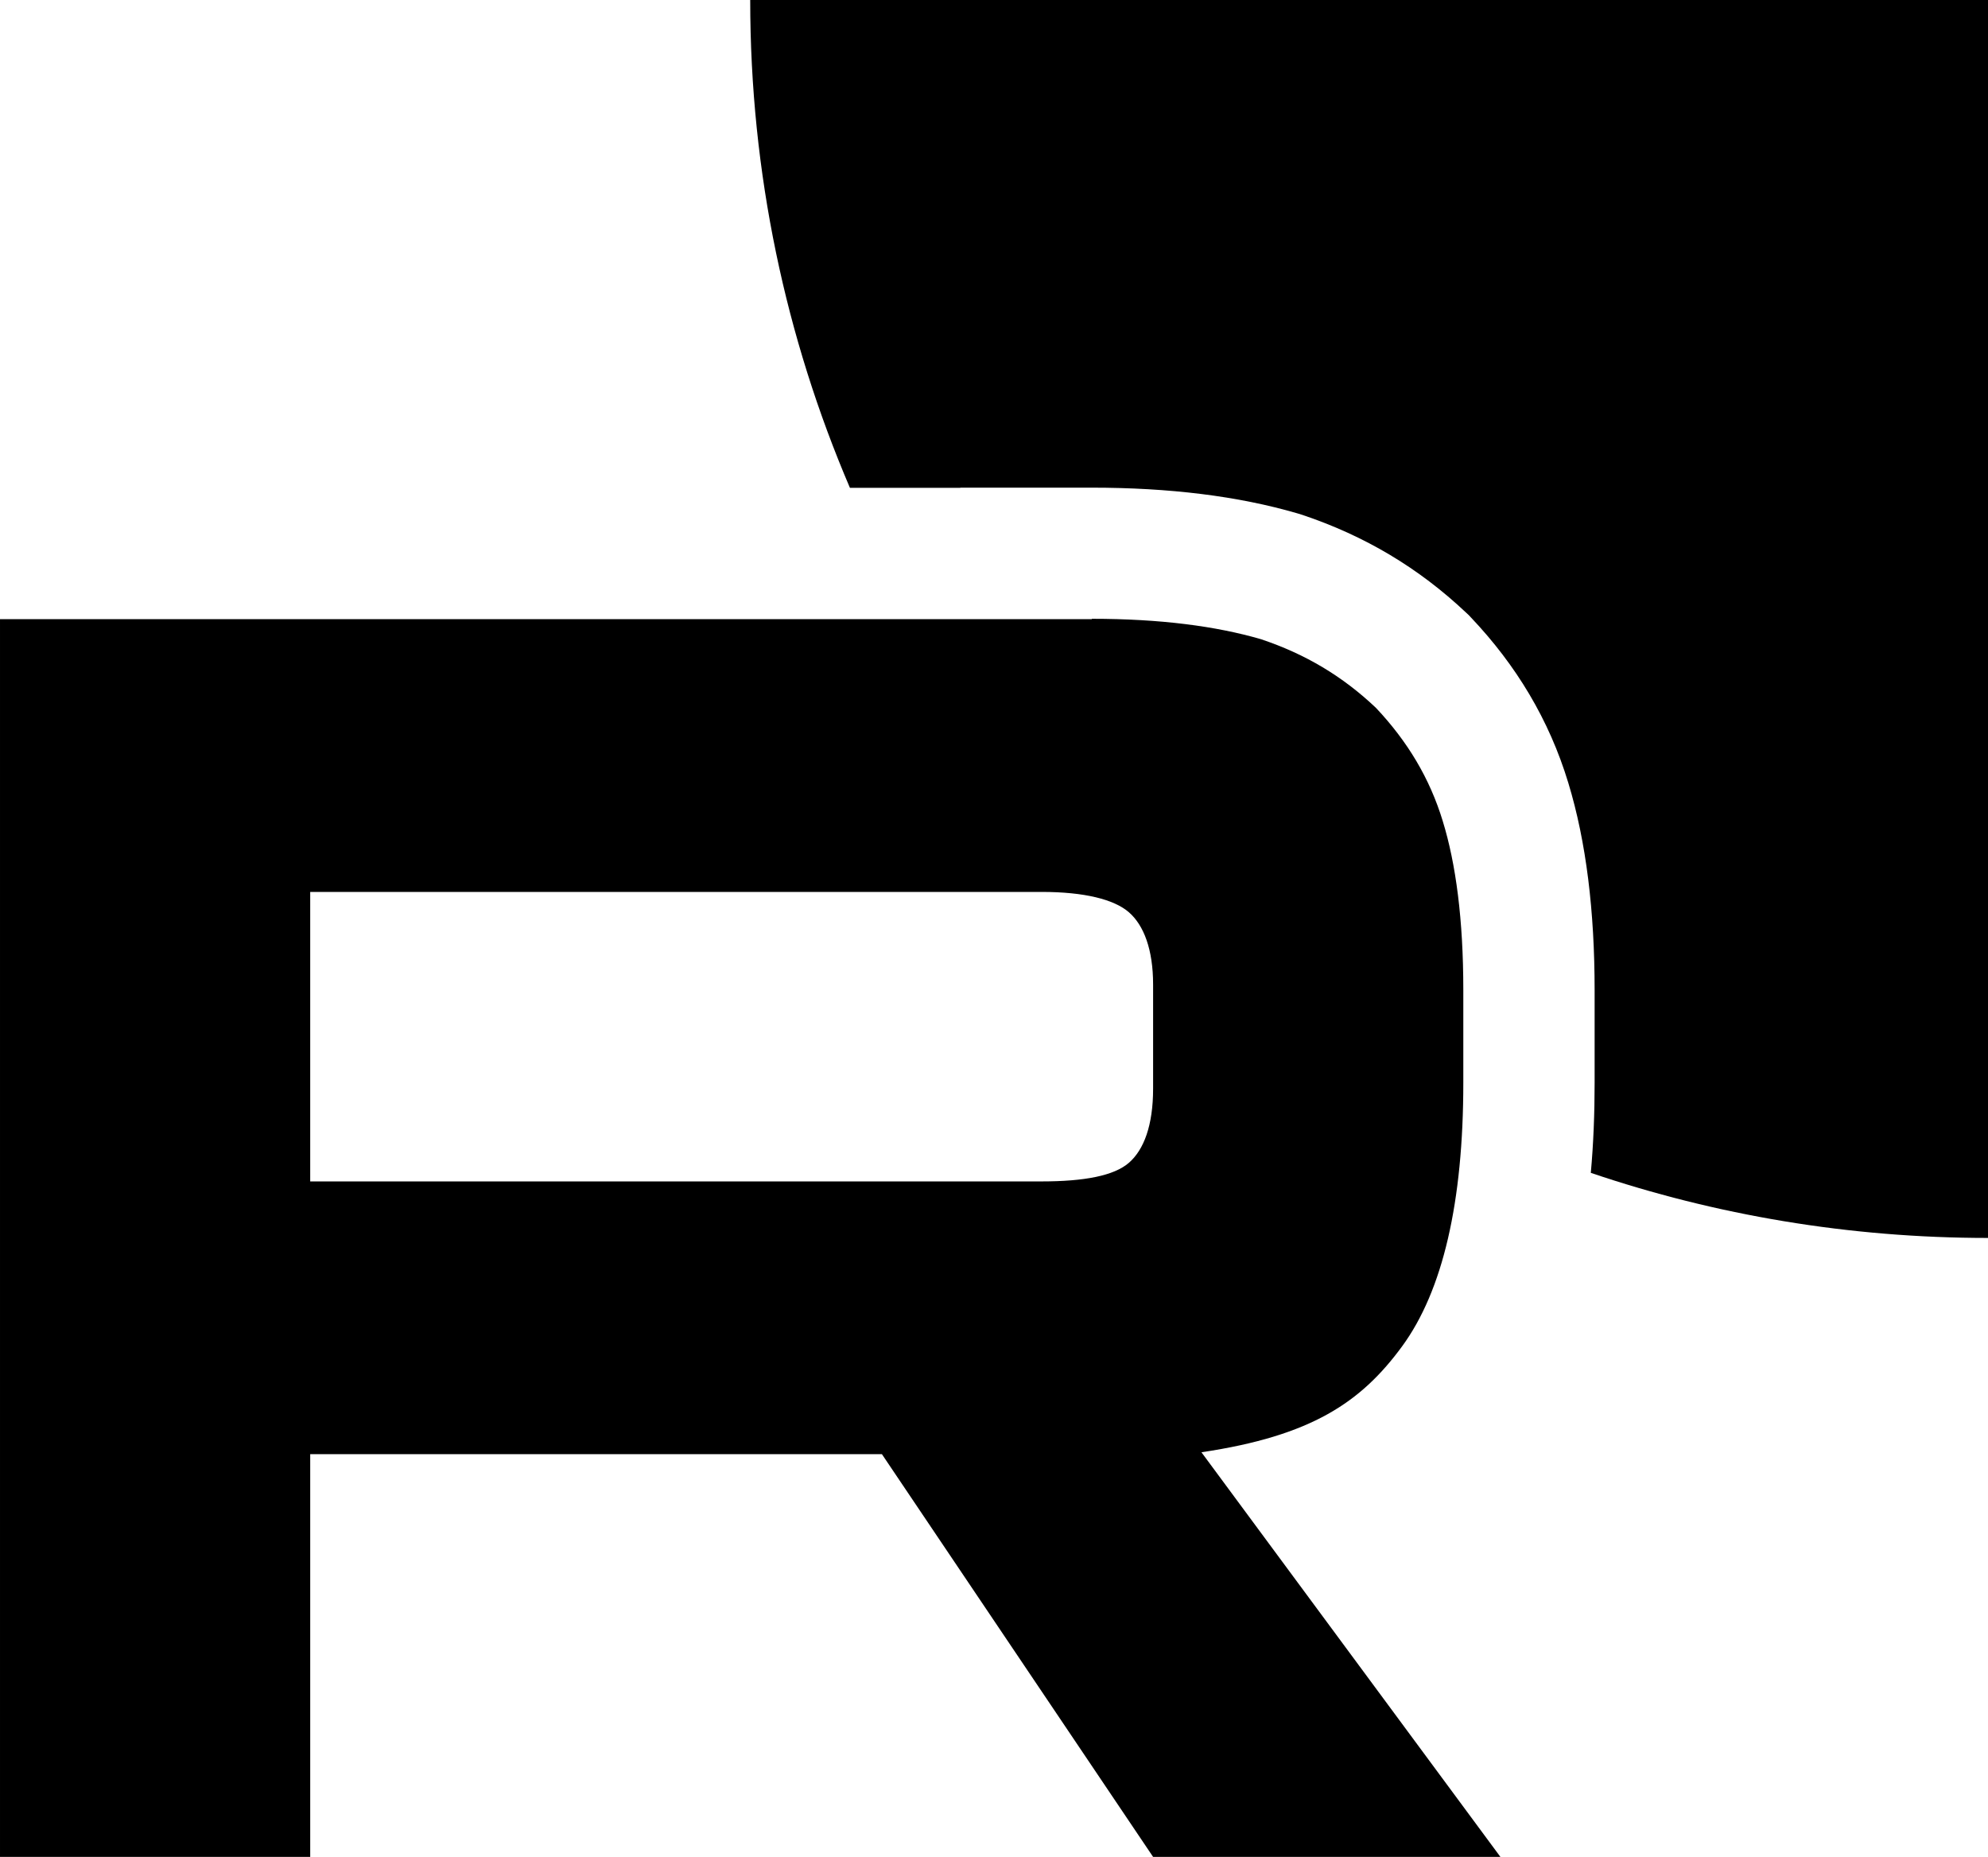
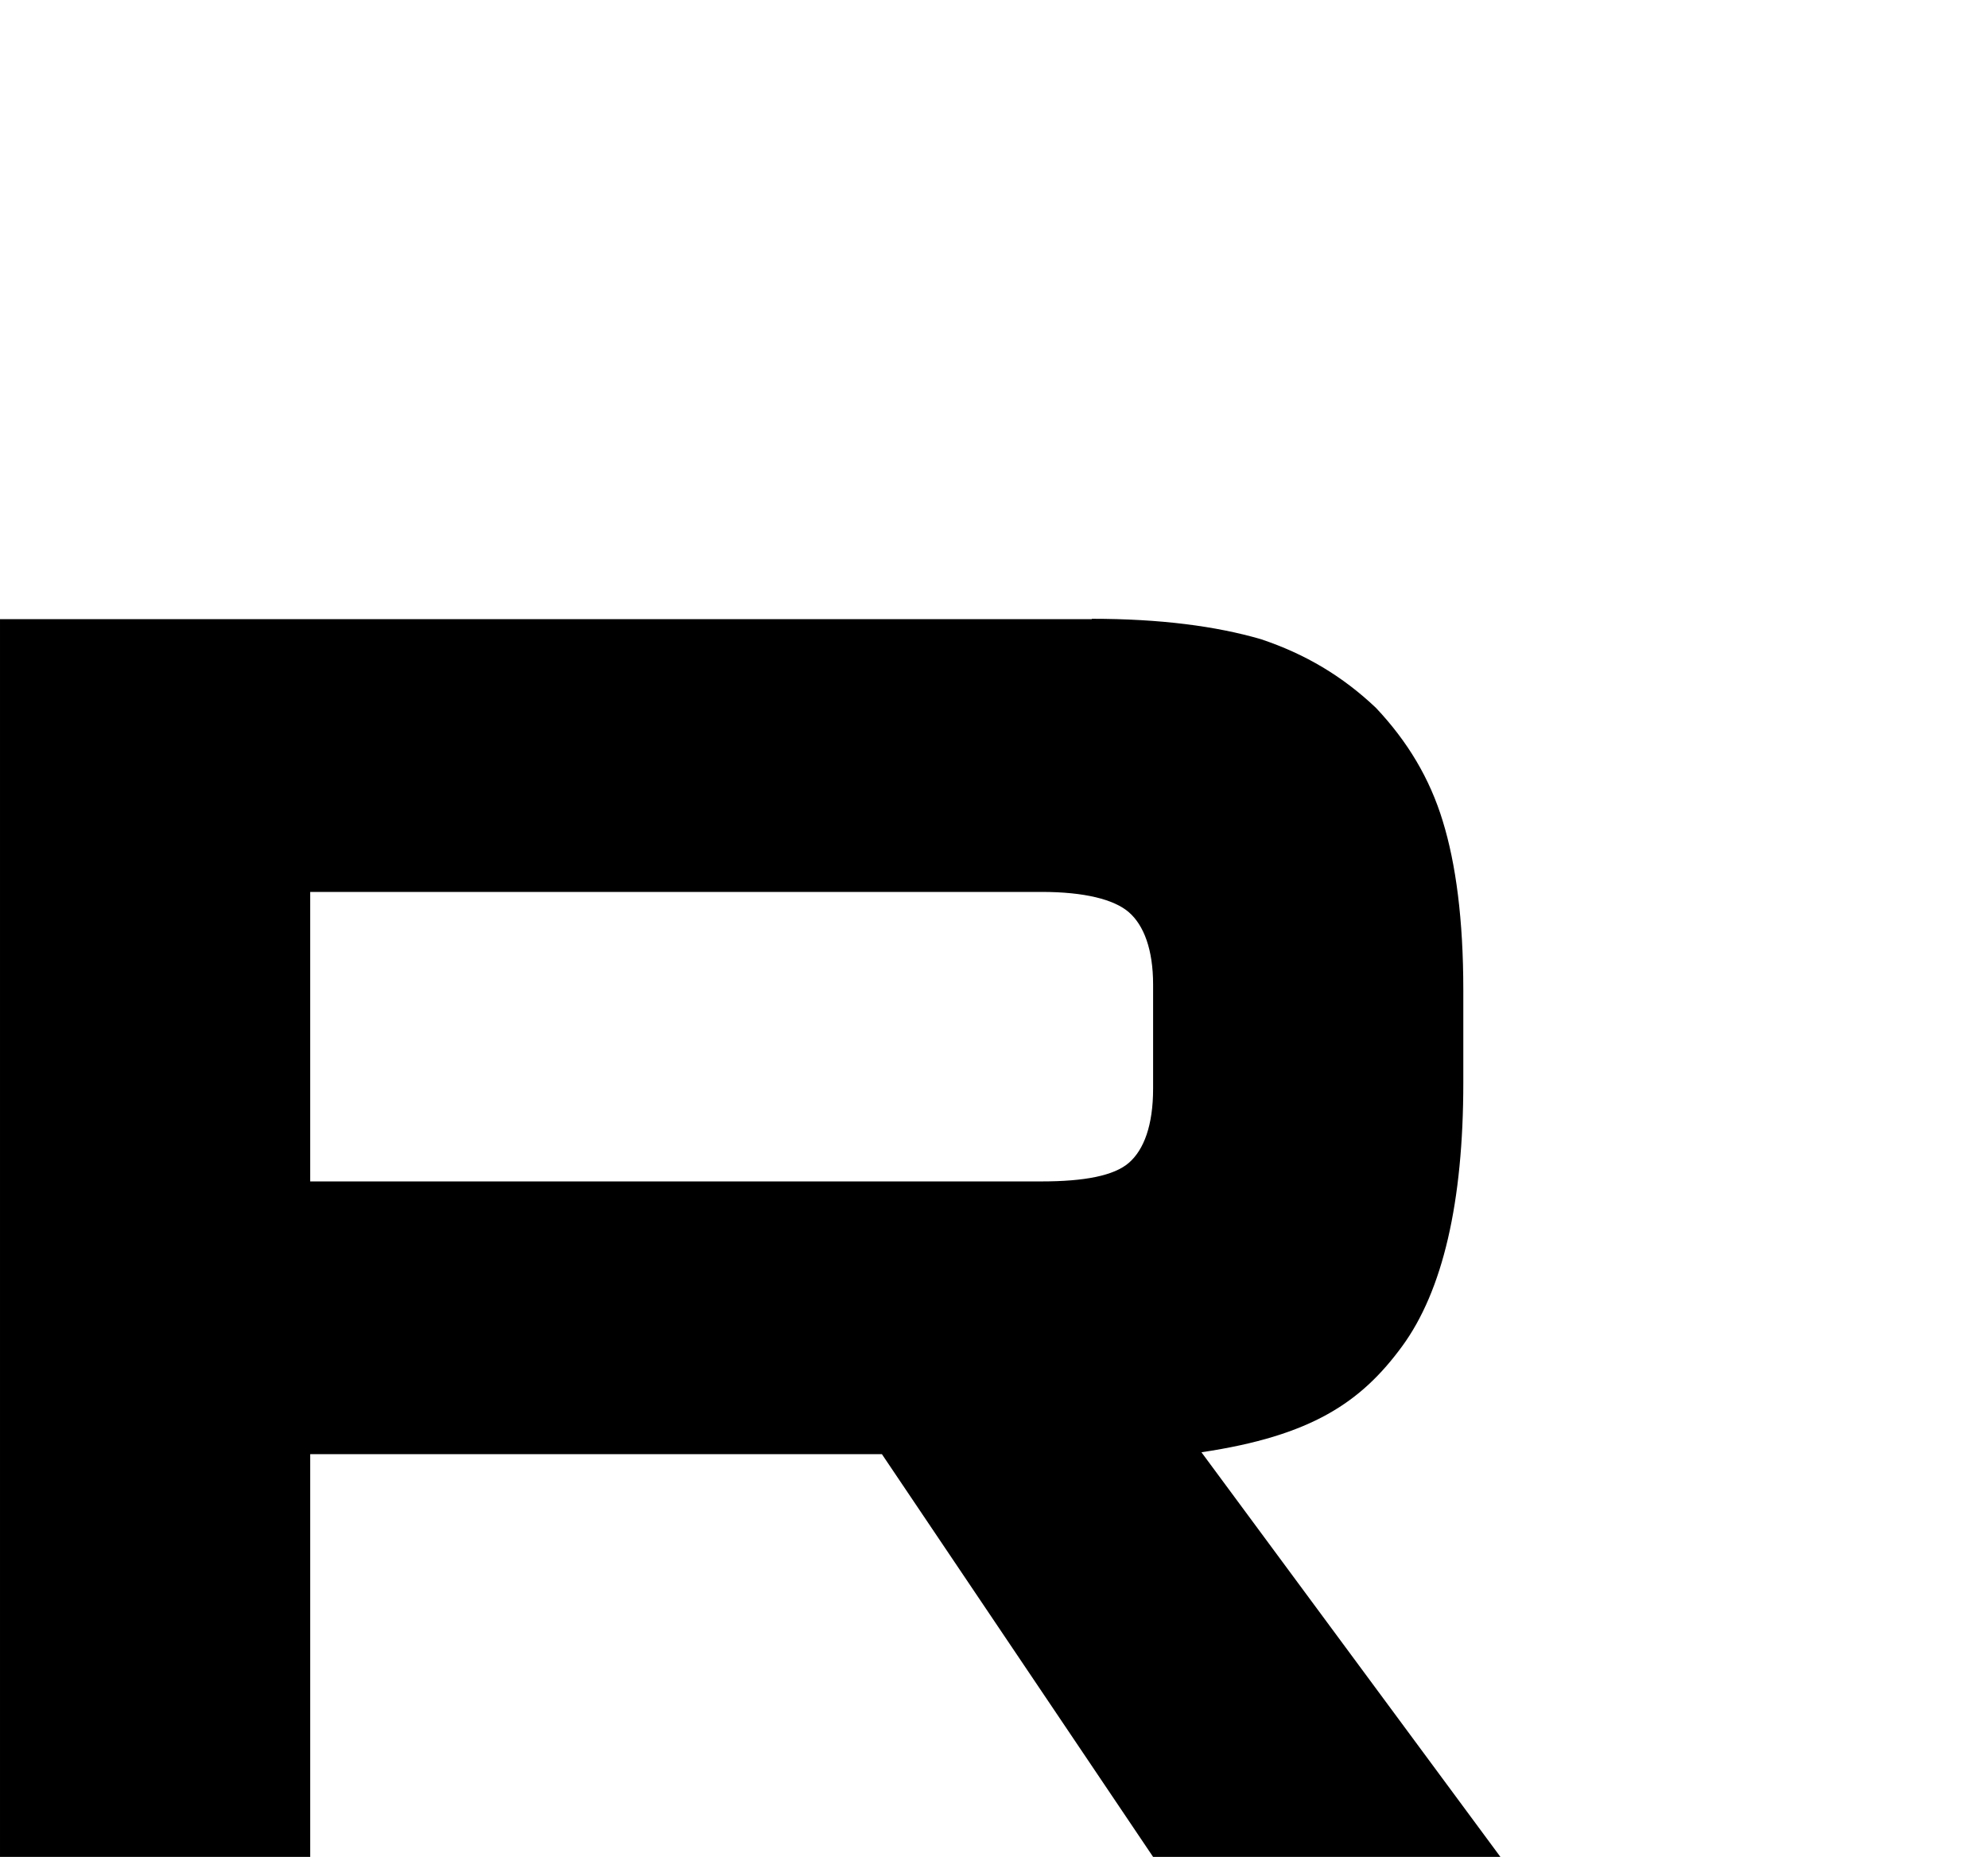
<svg xmlns="http://www.w3.org/2000/svg" xml:space="preserve" width="28.046mm" height="26.194mm" version="1.1" style="shape-rendering:geometricPrecision; text-rendering:geometricPrecision; image-rendering:optimizeQuality; fill-rule:evenodd; clip-rule:evenodd" viewBox="0 0 104.46 97.56">
  <defs>
    <style type="text/css">
   
    .fil0 {fill:black}
    .fil1 {fill:black;fill-rule:nonzero}
   
  </style>
  </defs>
  <g id="Слой_x0020_1">
-     <path class="fil0" d="M104.46 65.04l0 -65.04 -65.04 0c0,9.1 1.87,17.76 5.24,25.63l5.8 0 0 -0.01 6.9 0c4.08,0 7.69,0.44 10.81,1.35l0.13 0.04 0.13 0.04c3.28,1.1 6.11,2.78 8.61,5.14l0.14 0.13 0.13 0.14c2.34,2.47 4.09,5.34 5.1,8.68 0.94,3.09 1.38,6.74 1.38,10.88l0 4.88c0,1.59 -0.06,3.17 -0.2,4.72 6.55,2.22 13.57,3.42 20.88,3.42z" />
    <path class="fil1" d="M54.73 62.07l-38.43 0 0 -15.21 38.43 0c2.24,0 3.81,0.39 4.59,1.07 0.78,0.68 1.27,1.95 1.27,3.8l0 5.46c0,1.95 -0.49,3.22 -1.27,3.9 -0.78,0.68 -2.34,0.98 -4.59,0.98l0 -0.01zm2.64 -29.54l-57.37 0 0 65.03 16.3 0 0 -21.16 30.04 0 14.25 21.16 18.25 0 -15.71 -21.26c5.79,-0.86 8.39,-2.63 10.54,-5.56 2.15,-2.93 3.22,-7.6 3.22,-13.85l0 -4.88c0,-3.7 -0.39,-6.63 -1.08,-8.87 -0.68,-2.24 -1.85,-4.19 -3.51,-5.95 -1.75,-1.66 -3.71,-2.83 -6.05,-3.61 -2.34,-0.68 -5.27,-1.07 -8.88,-1.07l0 0.01z" />
  </g>
</svg>